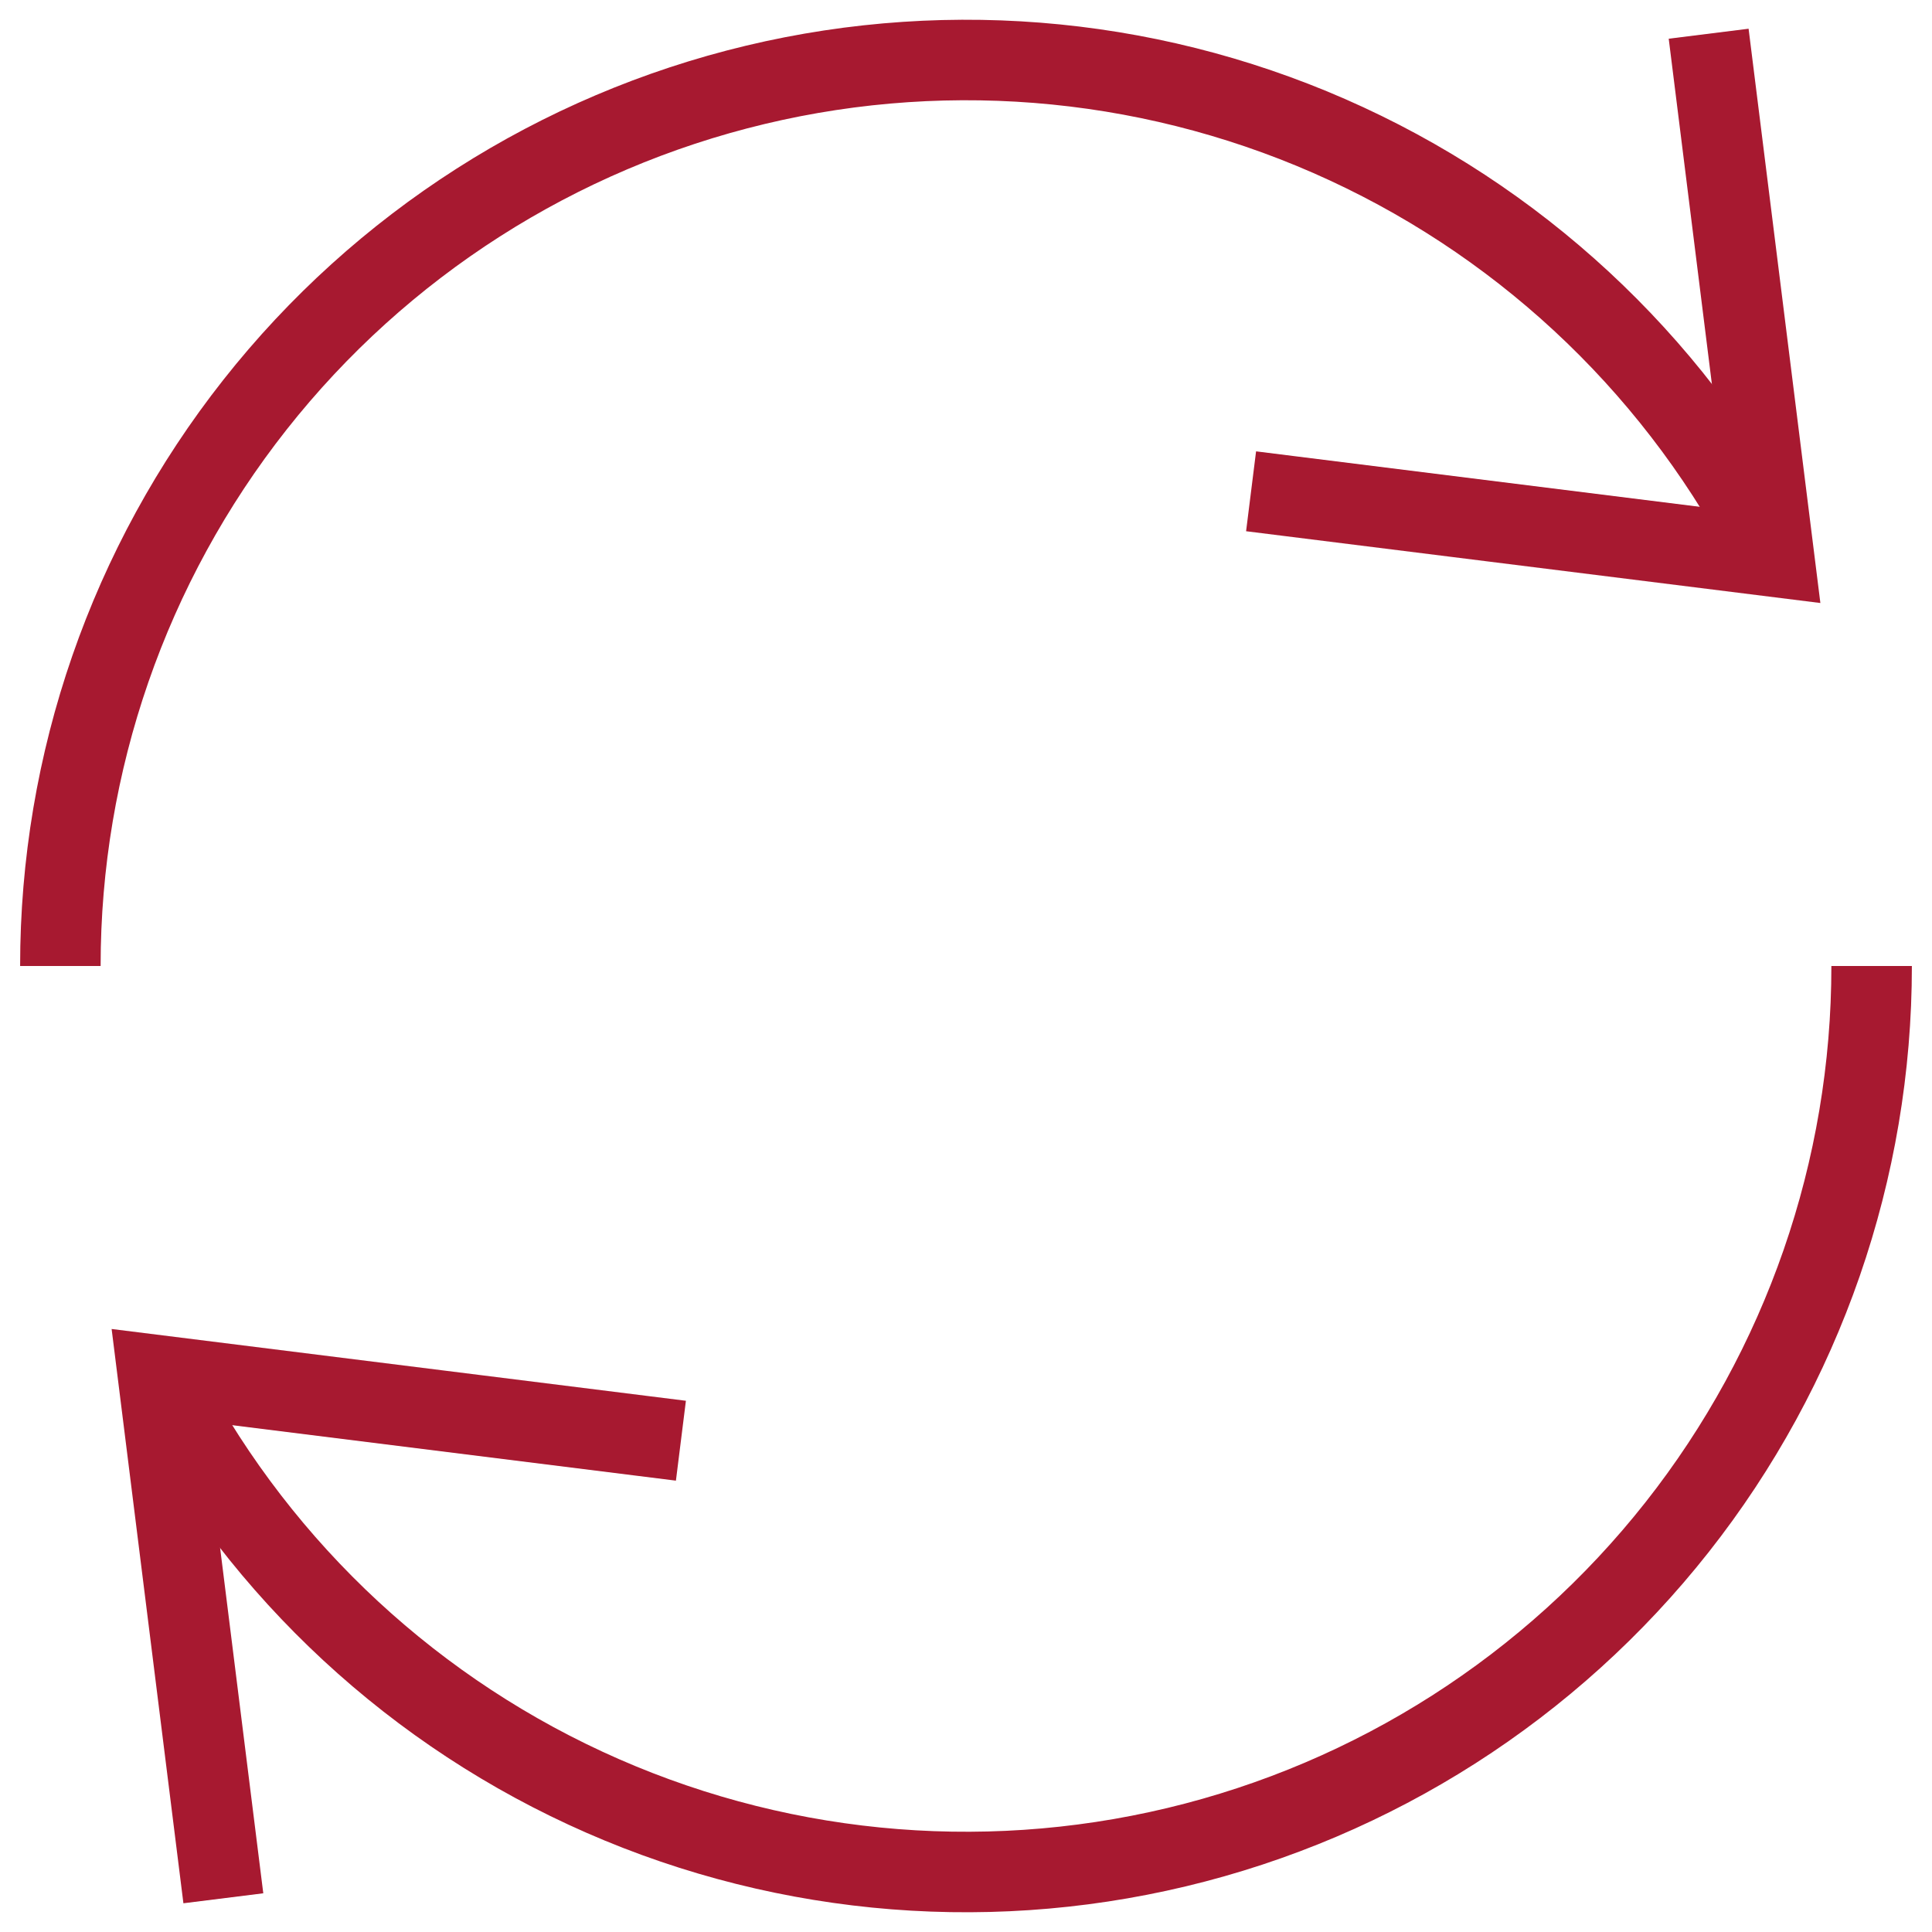
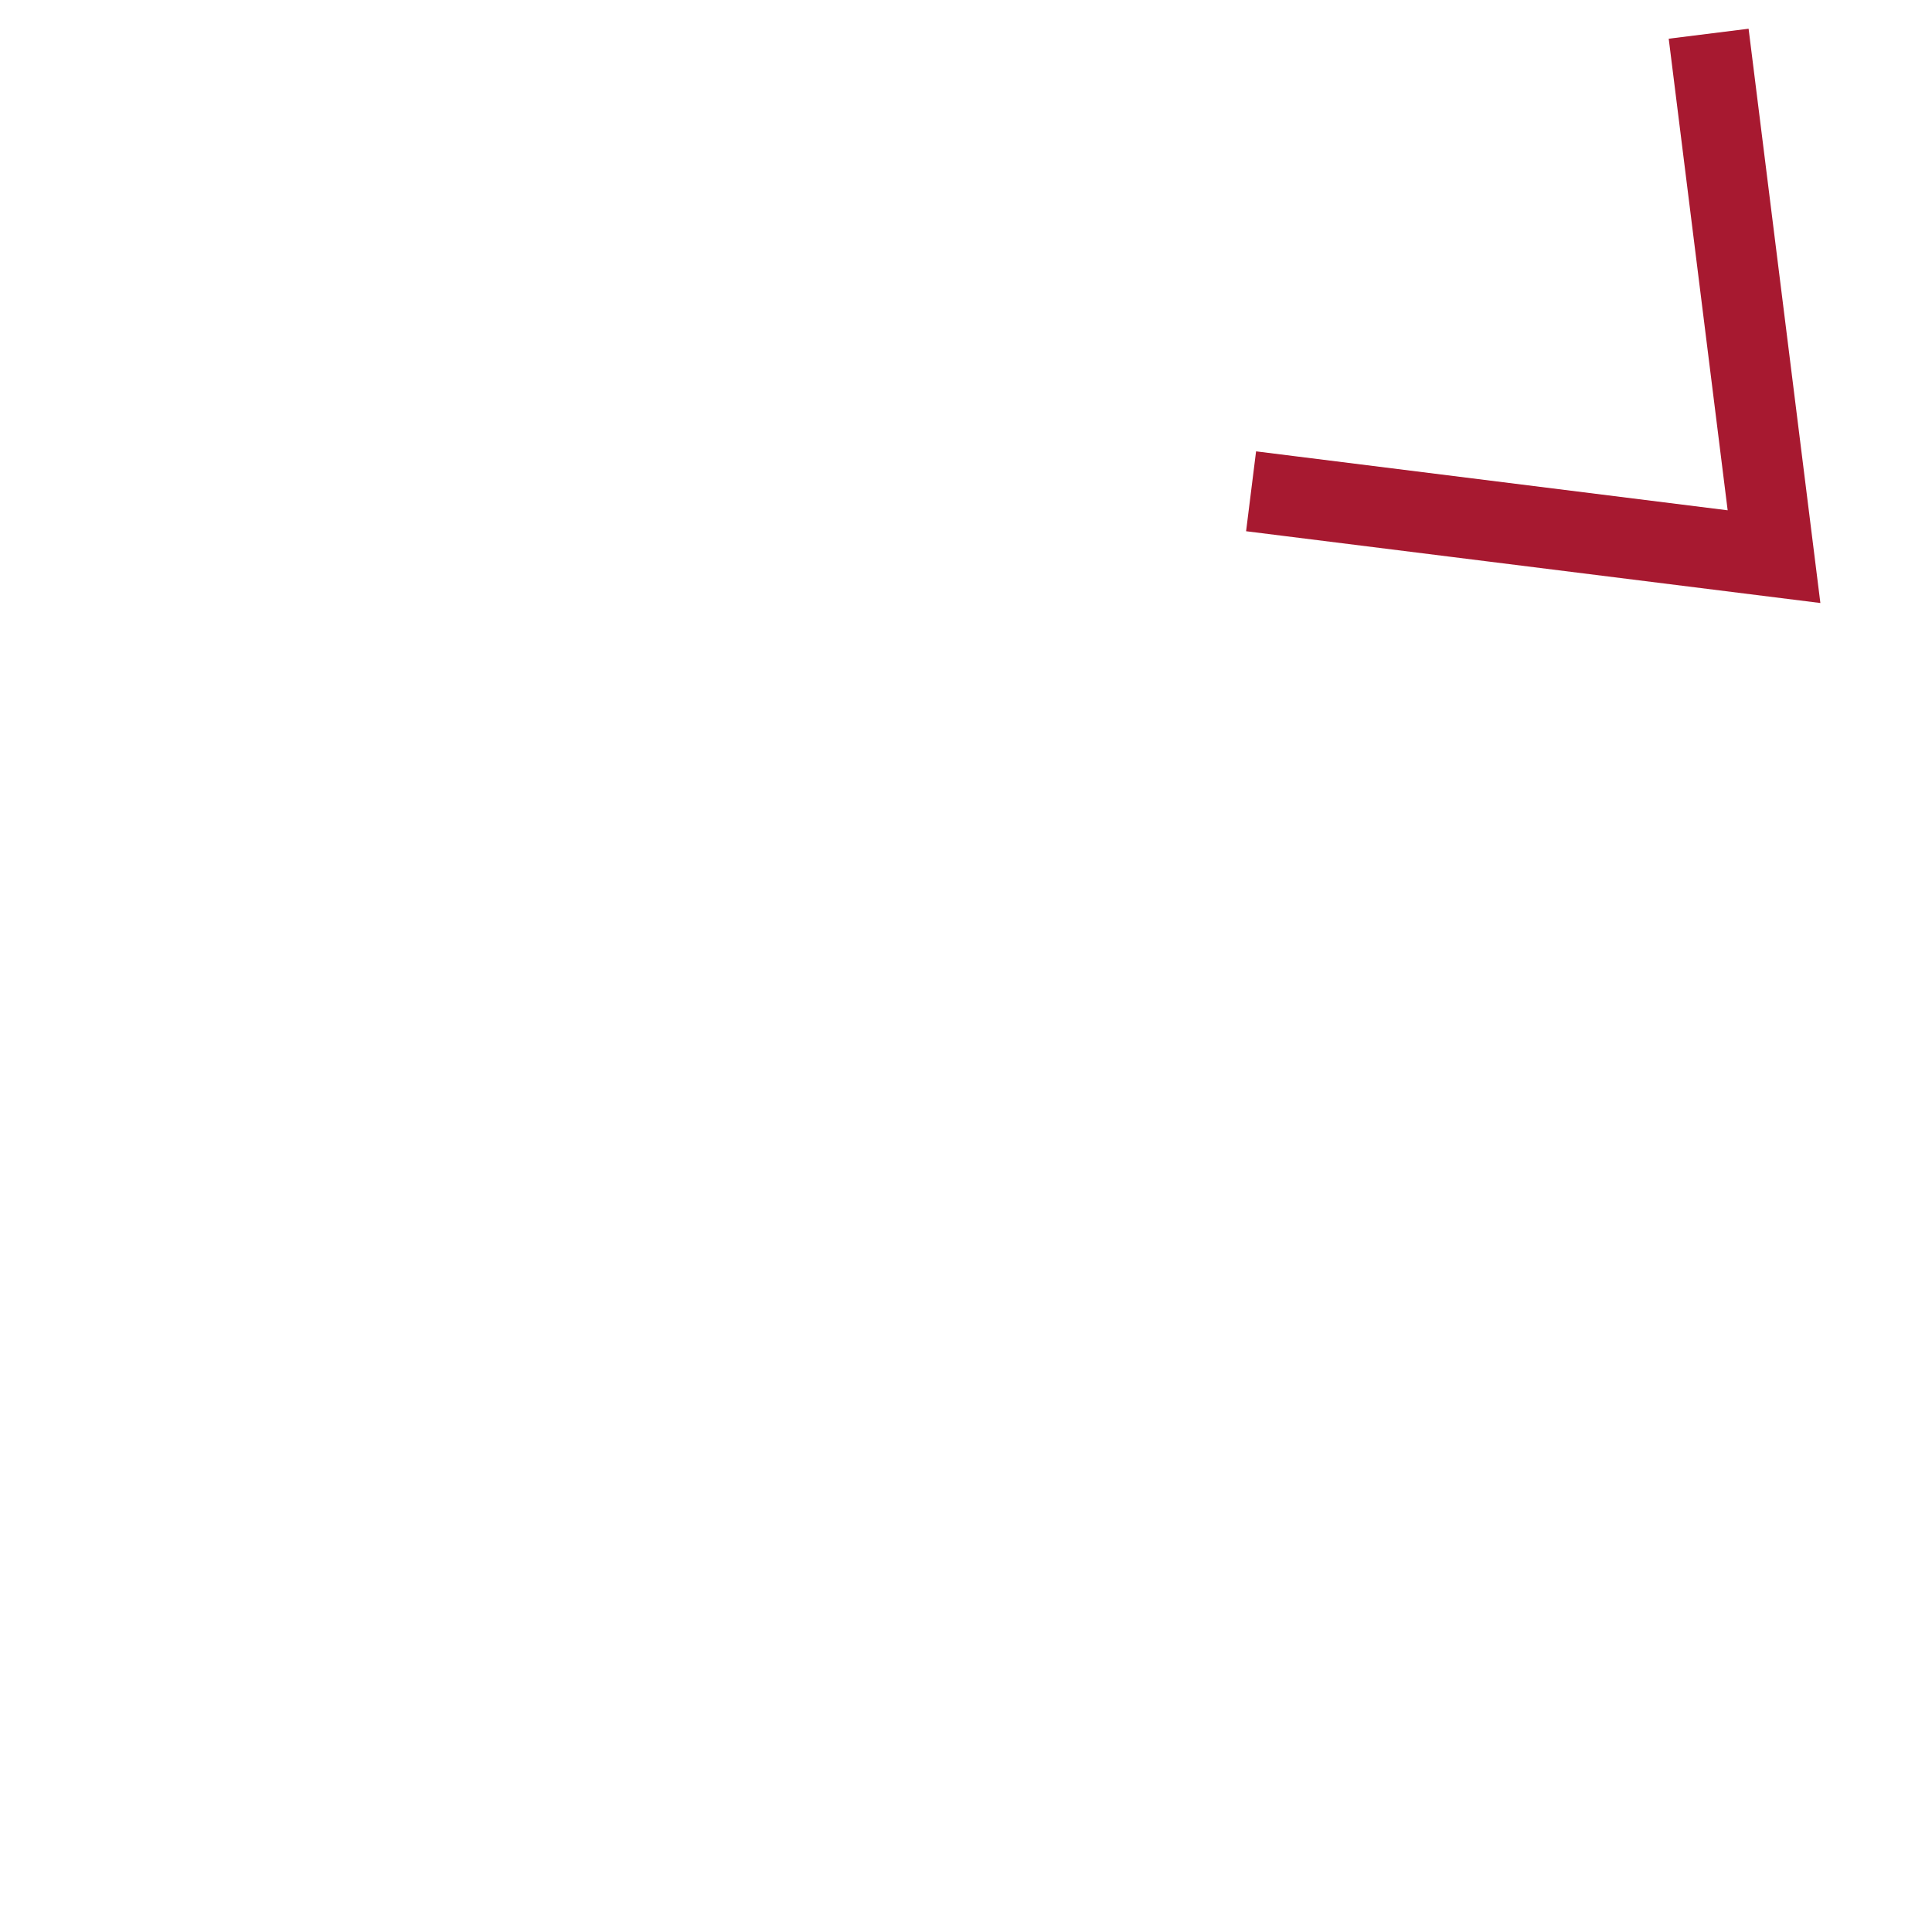
<svg xmlns="http://www.w3.org/2000/svg" width="48" height="48" viewBox="0 0 48 48" fill="none">
-   <path d="M44.073 13.825C41.787 9.312 38.047 5.7 33.456 3.574C28.865 1.447 23.691 0.931 18.77 2.107C13.849 3.283 9.468 6.083 6.335 10.055C3.201 14.028 1.498 18.941 1.5 24" stroke="#A71930" stroke-width="2" stroke-miterlimit="10" />
  <path d="M42.575 1.83L44.075 13.83L32.075 12.33" stroke="#A71930" stroke-width="2" stroke-miterlimit="10" stroke-linecap="square" />
-   <path d="M3.927 34.175C6.213 38.688 9.953 42.3 14.544 44.426C19.135 46.553 24.309 47.069 29.23 45.893C34.151 44.717 38.532 41.917 41.665 37.945C44.799 33.972 46.502 29.059 46.5 24" stroke="#A71930" stroke-width="2" stroke-miterlimit="10" />
-   <path d="M5.425 46.17L3.925 34.17L15.925 35.67" stroke="#A71930" stroke-width="2" stroke-miterlimit="10" stroke-linecap="square" />
</svg>